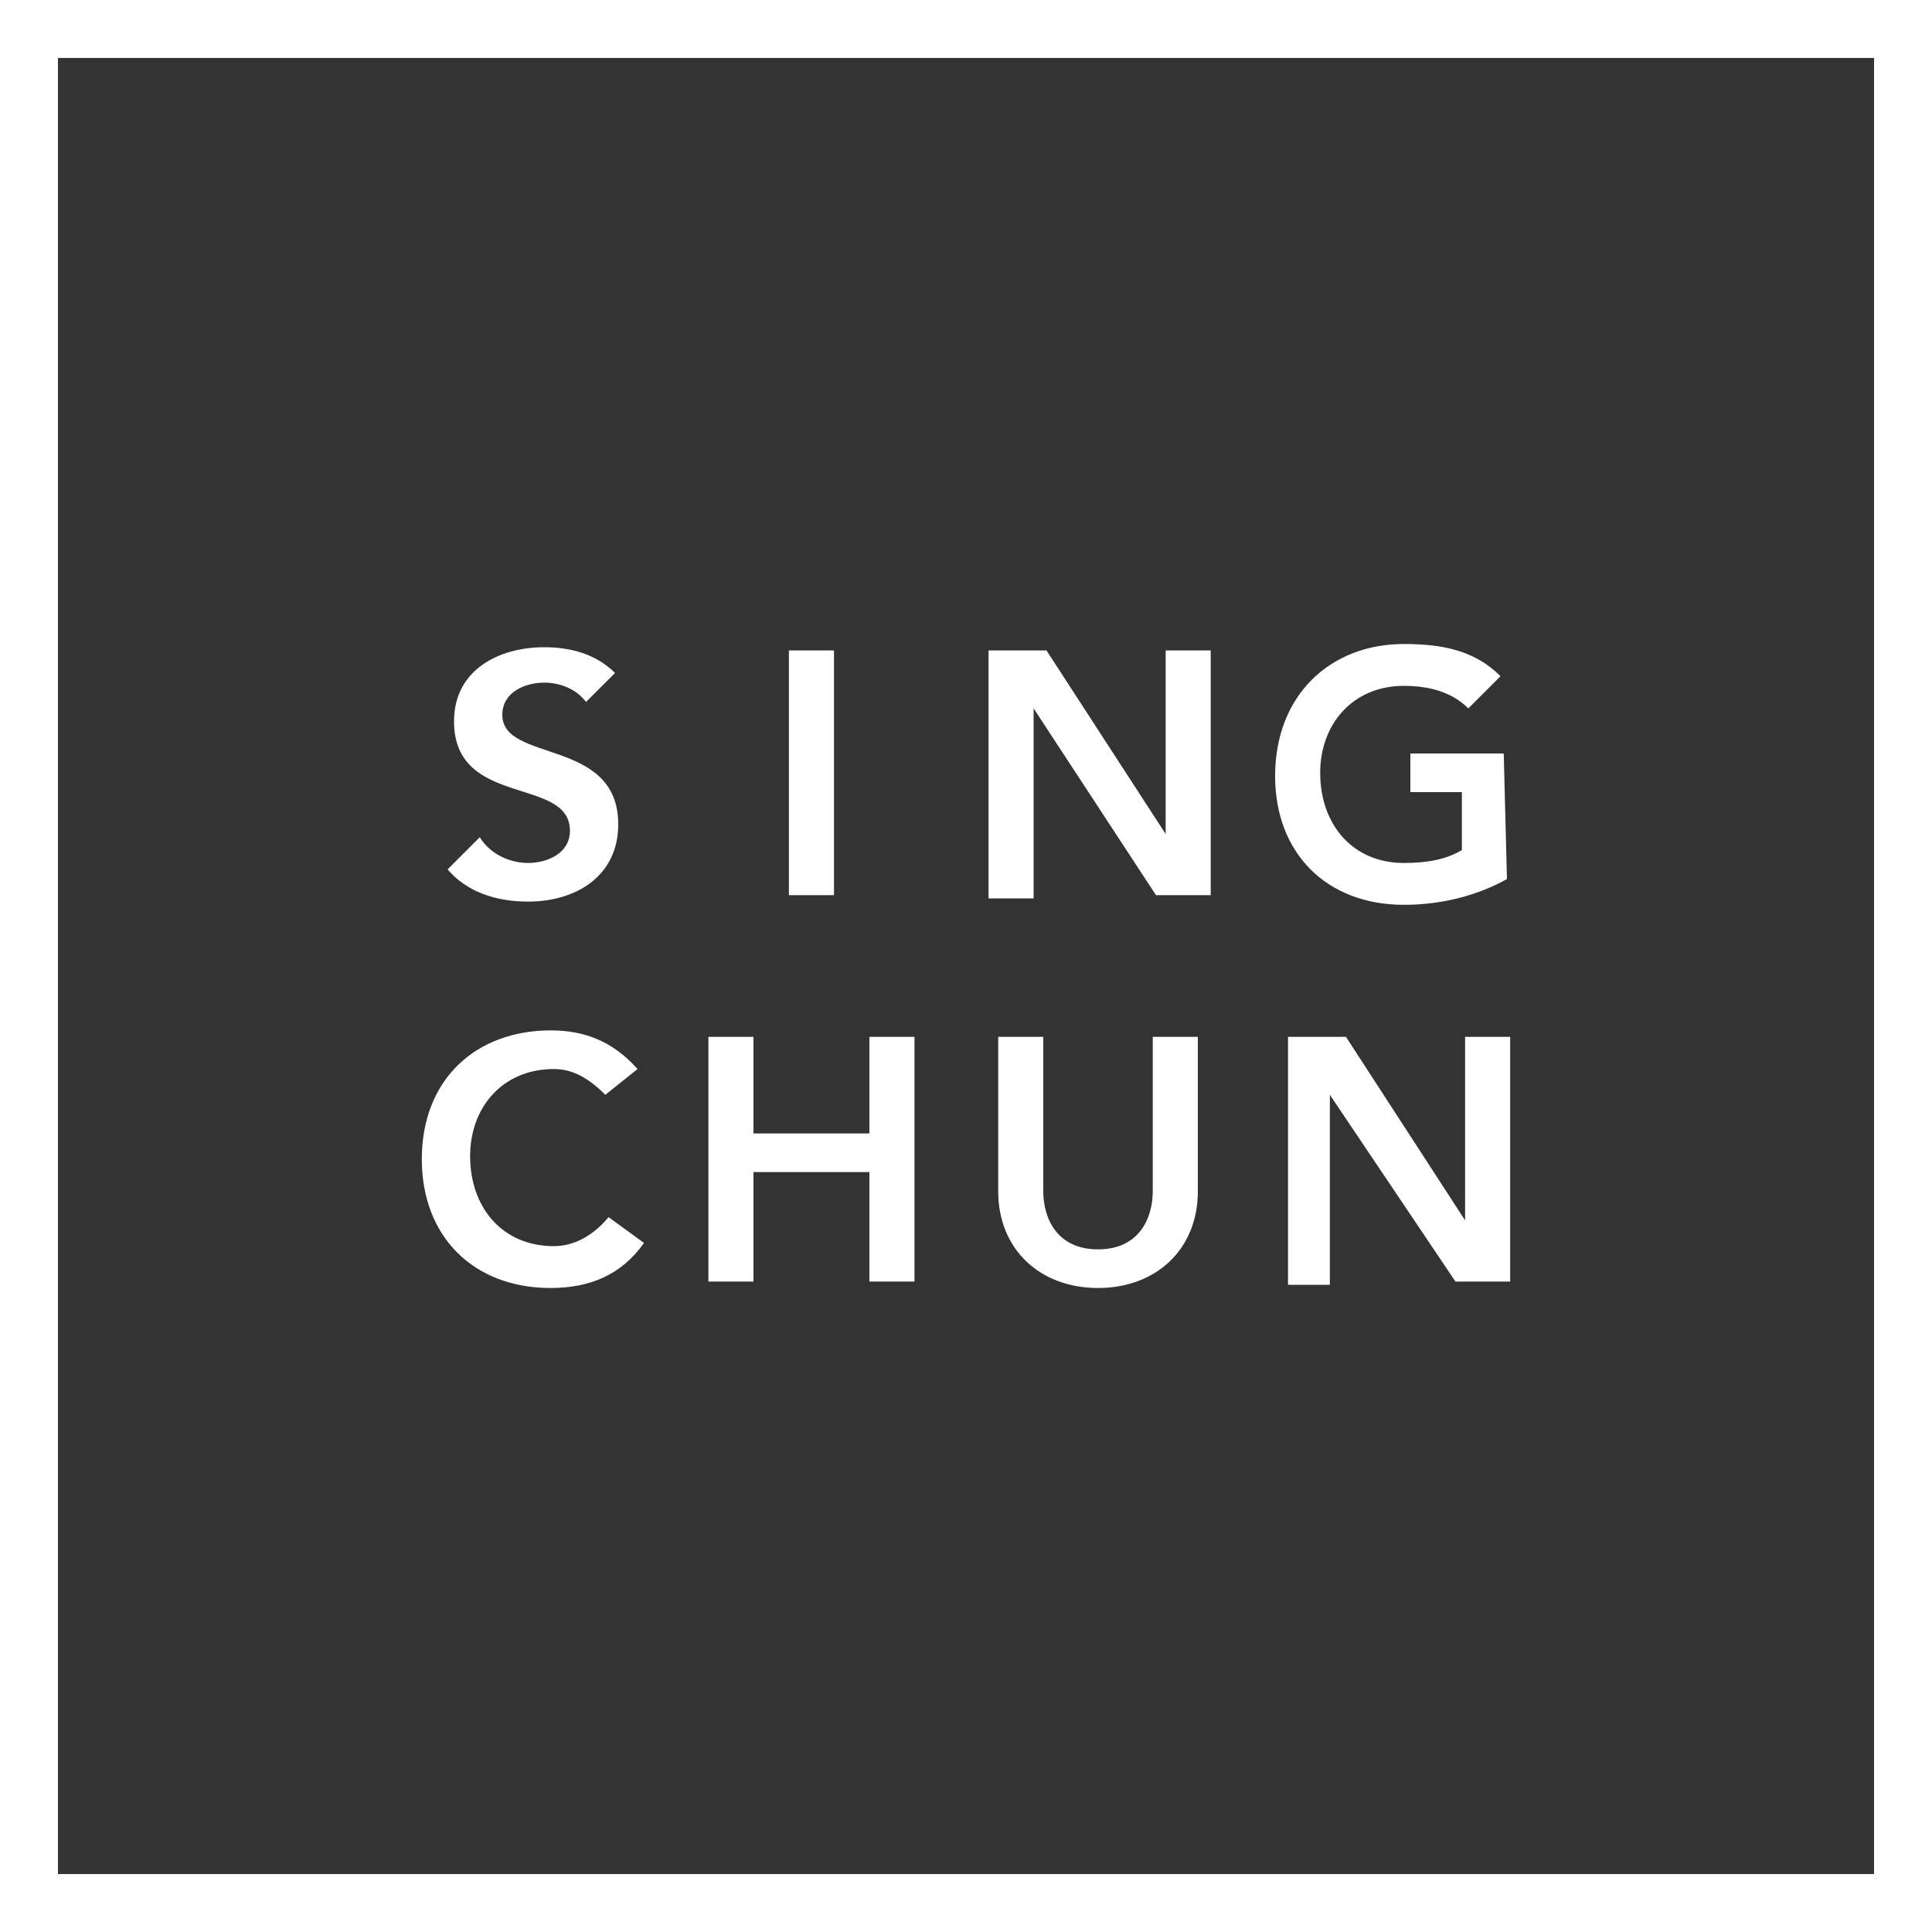
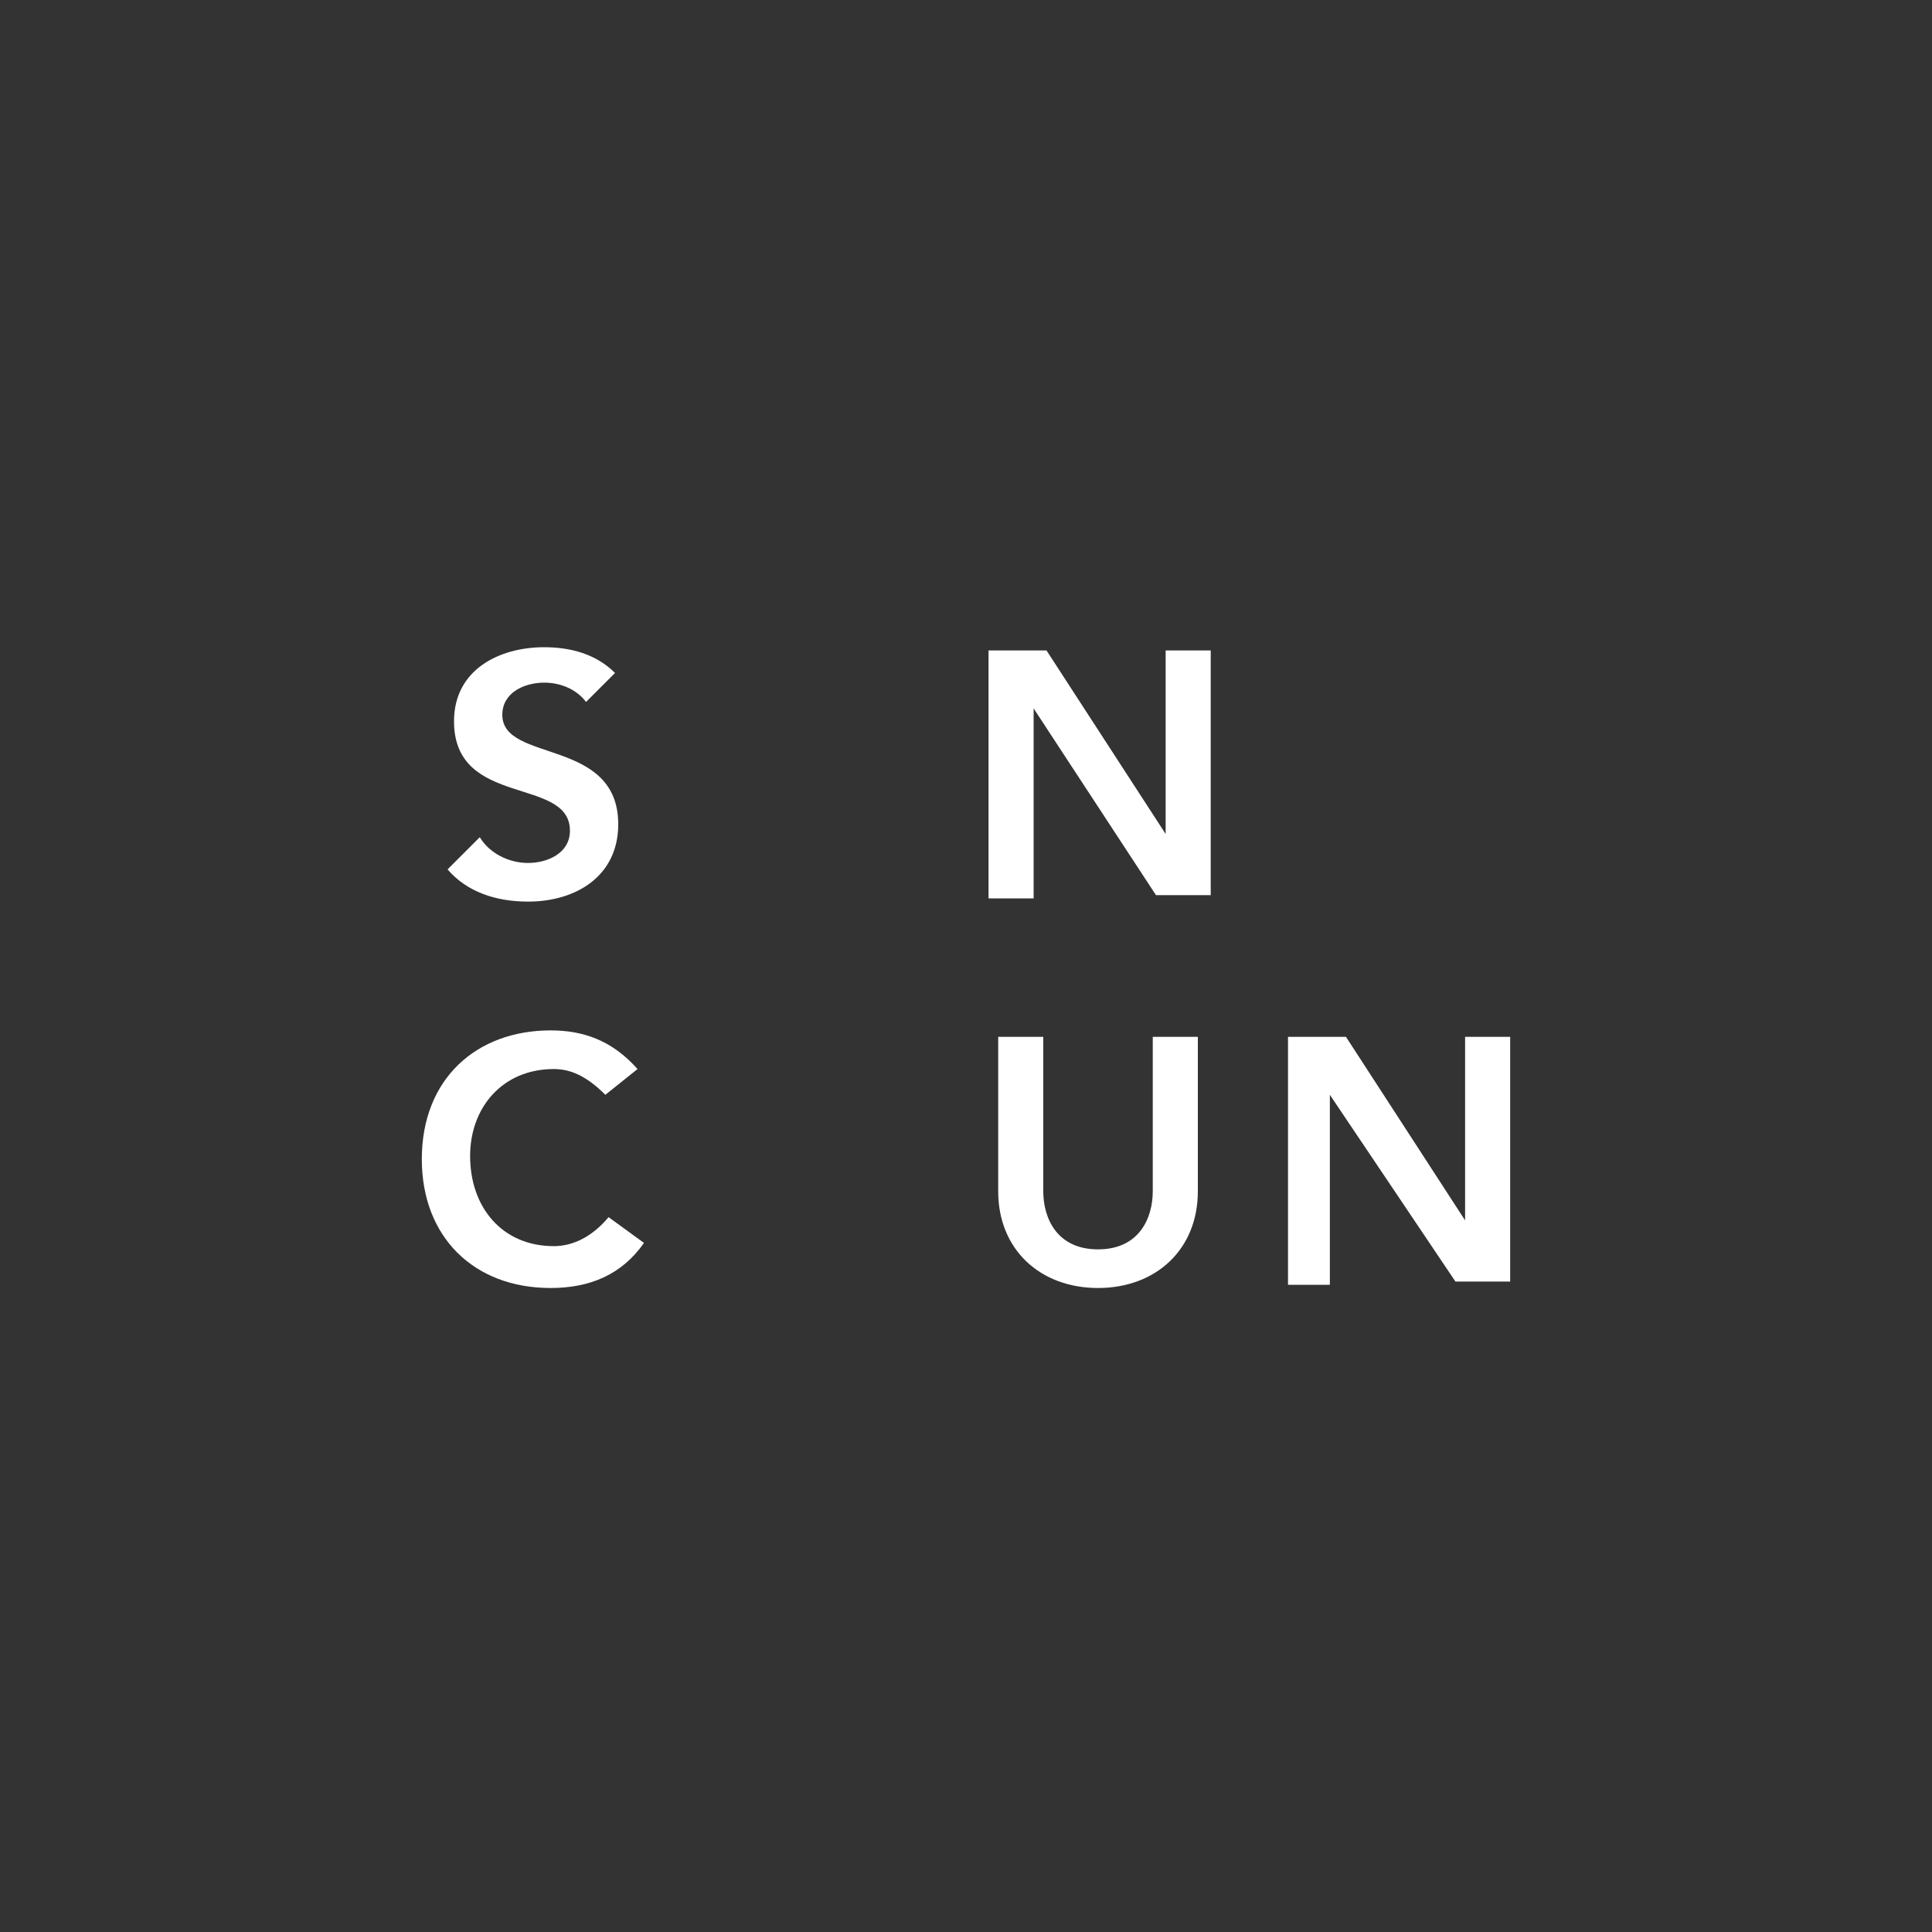
<svg xmlns="http://www.w3.org/2000/svg" version="1.1" id="Layer_1" x="0px" y="0px" viewBox="0 0 60 60" style="enable-background:new 0 0 60 60;" xml:space="preserve">
  <rect x="0" y="0" width="60" height="60" fill="#333333" stroke="none" />
  <style type="text/css">
	.st0{fill:#FFFFFF;}
</style>
-   <path class="st0" d="M58.2,1.8v56.4H1.8V1.8H58.2 M60,0H0v60h60V0L60,0z" />
  <g>
    <g>
      <path class="st0" d="M18.2,21.8c-0.3-0.4-0.8-0.6-1.3-0.6c-0.6,0-1.3,0.3-1.3,1c0,1.5,3.6,0.7,3.6,3.4c0,1.6-1.3,2.4-2.8,2.4    c-1,0-1.9-0.3-2.5-1l1-1c0.3,0.5,0.9,0.8,1.5,0.8c0.6,0,1.3-0.3,1.3-1c0-1.7-3.6-0.7-3.6-3.4c0-1.6,1.4-2.3,2.8-2.3    c0.8,0,1.6,0.2,2.2,0.8L18.2,21.8z" />
      <path class="st0" d="M18.8,34c-0.6-0.6-1.1-0.8-1.6-0.8c-1.6,0-2.6,1.2-2.6,2.7c0,1.6,1,2.8,2.6,2.8c0.6,0,1.2-0.3,1.7-0.9    l1.1,0.8c-0.7,1-1.7,1.4-2.9,1.4c-2.4,0-4-1.6-4-4c0-2.5,1.7-4,4-4c1,0,1.9,0.3,2.7,1.2L18.8,34z" />
    </g>
    <g>
-       <path class="st0" d="M24.5,20.2h1.4v7.6h-1.4V20.2z" />
-       <path class="st0" d="M22,32.2h1.4v3H27v-3h1.4v7.6H27v-3.4h-3.6v3.4H22V32.2z" />
-     </g>
+       </g>
    <g>
-       <path class="st0" d="M30.7,20.2h1.8l3.7,5.7l0,0v-5.7h1.4v7.6h-1.7L32.1,22l0,0v5.9h-1.4C30.7,27.9,30.7,20.2,30.7,20.2z" />
+       <path class="st0" d="M30.7,20.2h1.8l3.7,5.7v-5.7h1.4v7.6h-1.7L32.1,22l0,0v5.9h-1.4C30.7,27.9,30.7,20.2,30.7,20.2z" />
      <path class="st0" d="M37.2,37c0,1.8-1.3,3-3.1,3S31,38.8,31,37v-4.8h1.4V37c0,0.8,0.4,1.8,1.7,1.8s1.7-1,1.7-1.8v-4.8h1.4    C37.2,32.2,37.2,37,37.2,37z" />
    </g>
    <g>
-       <path class="st0" d="M46.8,27.3c-0.9,0.5-2,0.8-3.2,0.8c-2.4,0-4-1.6-4-4c0-2.5,1.7-4.1,4-4.1c1.2,0,2.2,0.2,3,1l-1,1    c-0.5-0.5-1.2-0.7-2-0.7C42,21.3,41,22.5,41,24c0,1.6,1,2.8,2.6,2.8c0.7,0,1.3-0.1,1.8-0.4v-1.8h-1.6v-1.2h2.9L46.8,27.3    L46.8,27.3z" />
      <path class="st0" d="M40,32.2h1.8l3.7,5.7l0,0v-5.7h1.4v7.6h-1.7L41.3,34l0,0v5.9H40V32.2z" />
    </g>
  </g>
</svg>